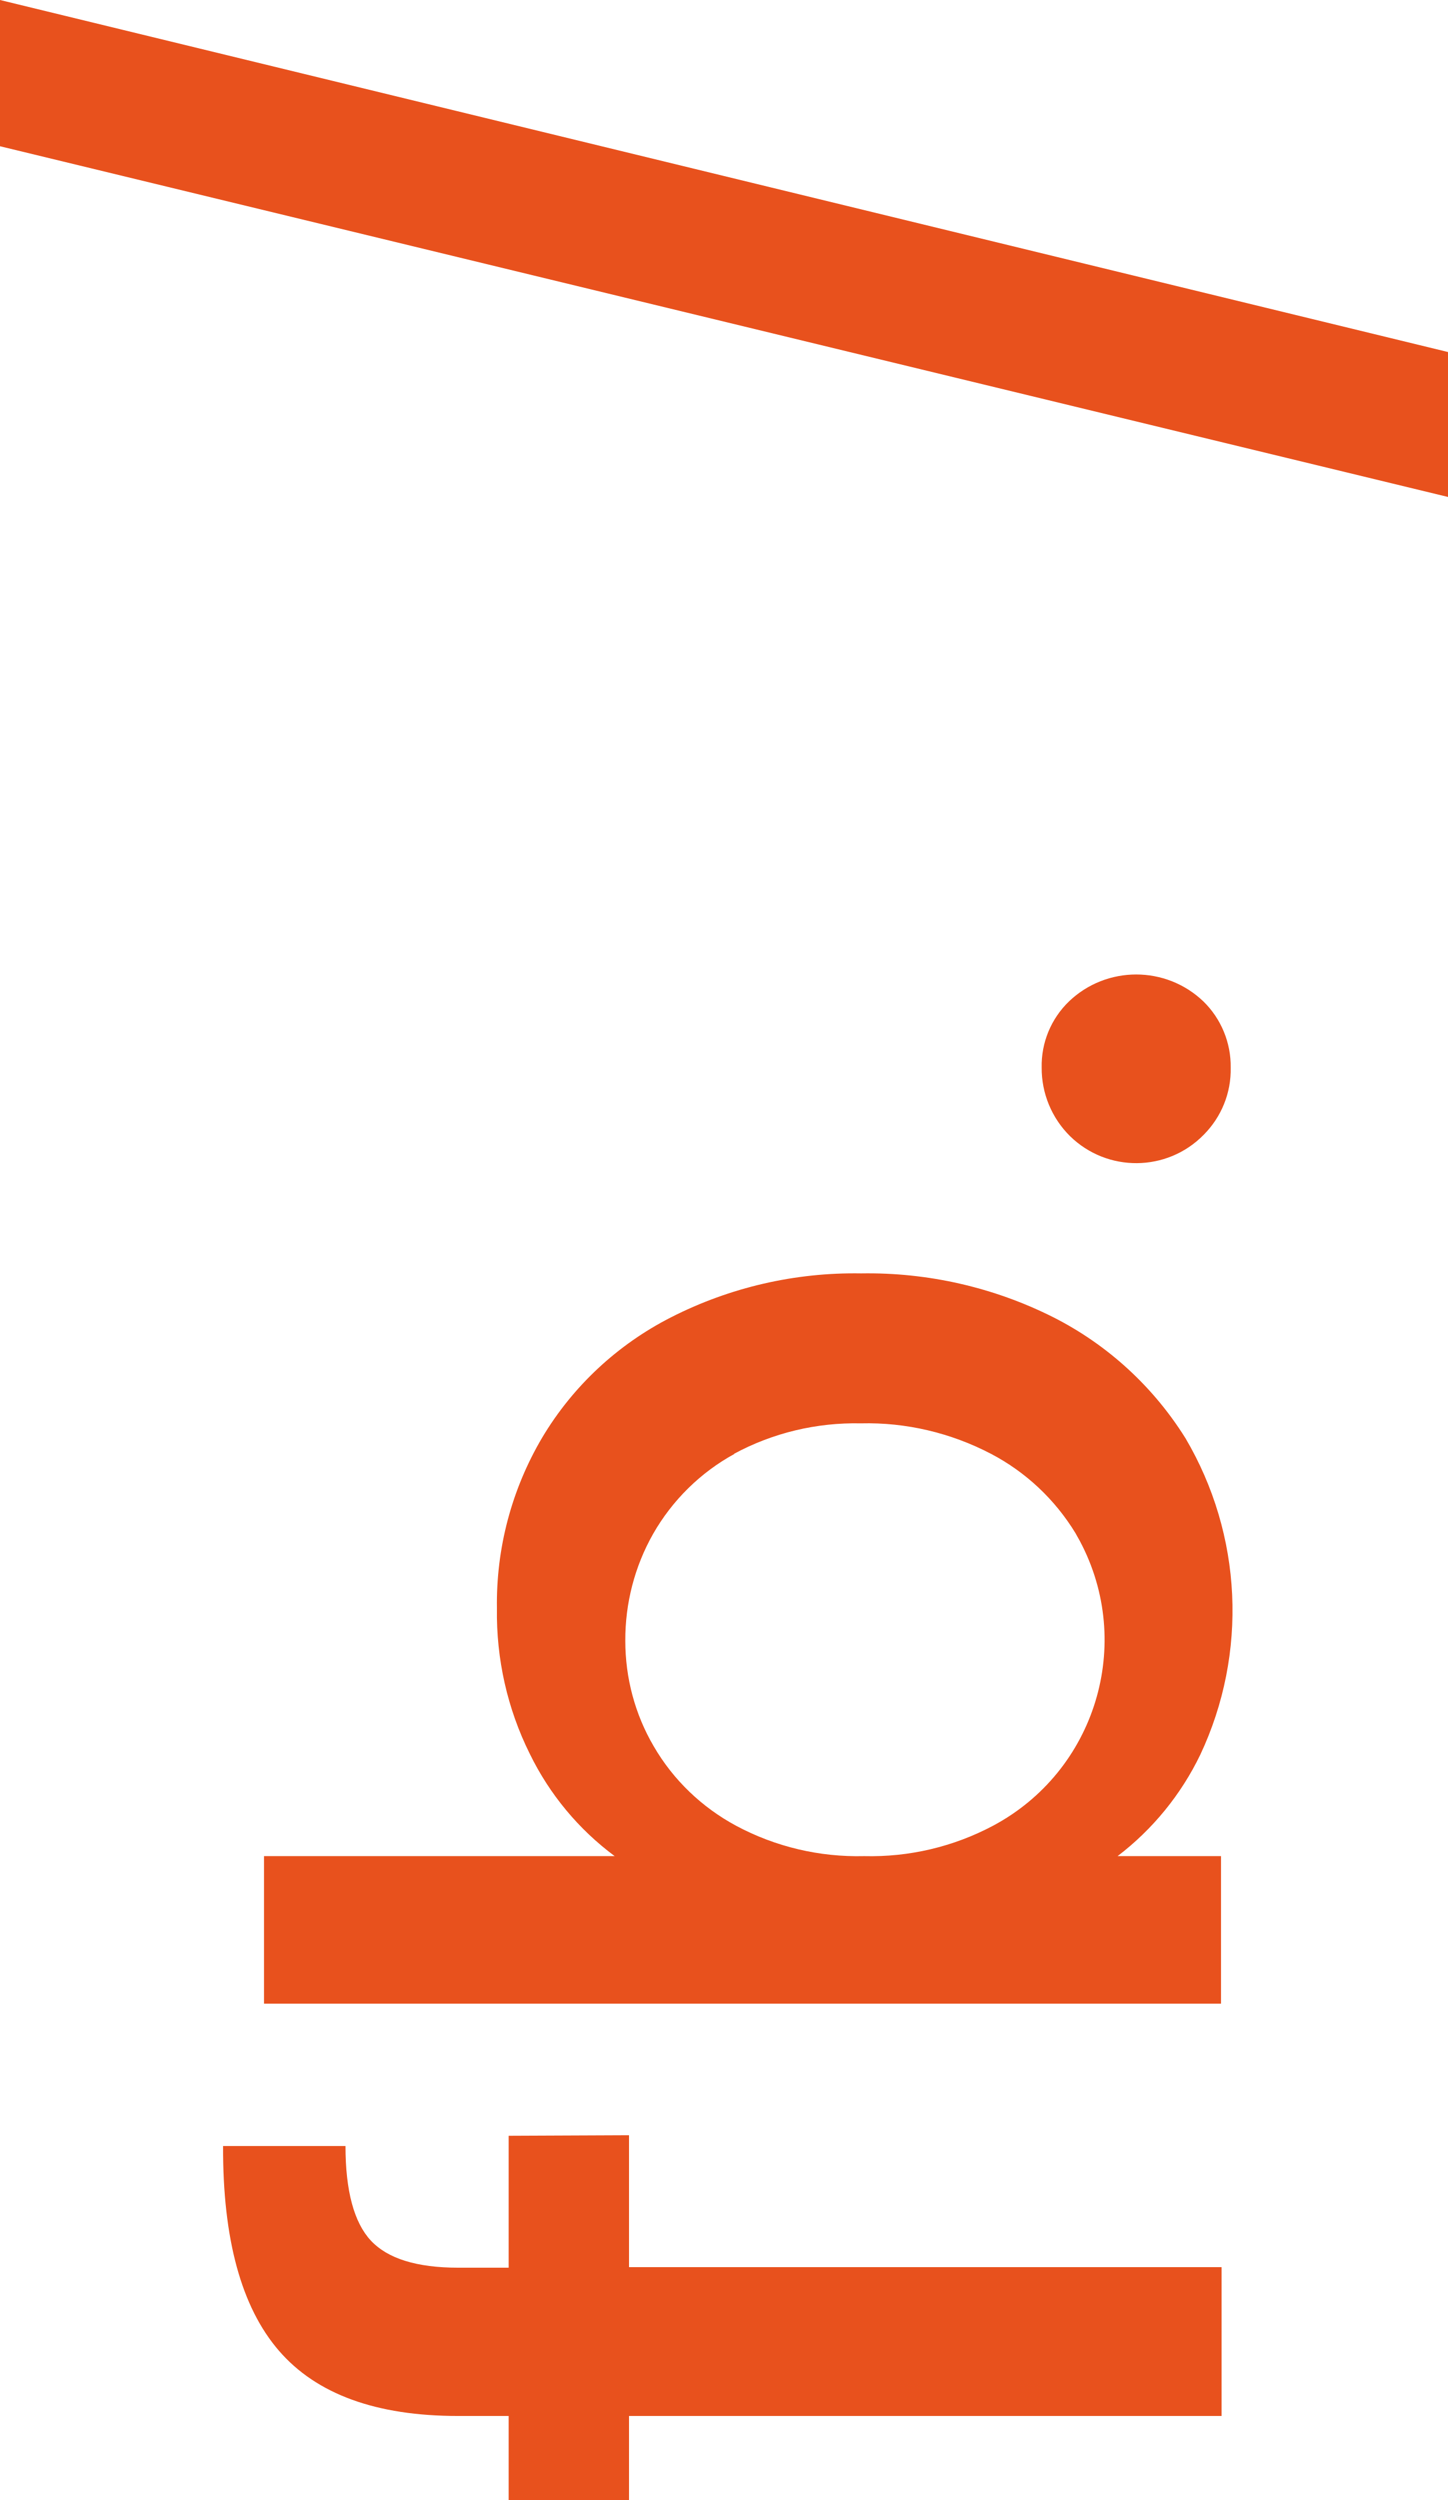
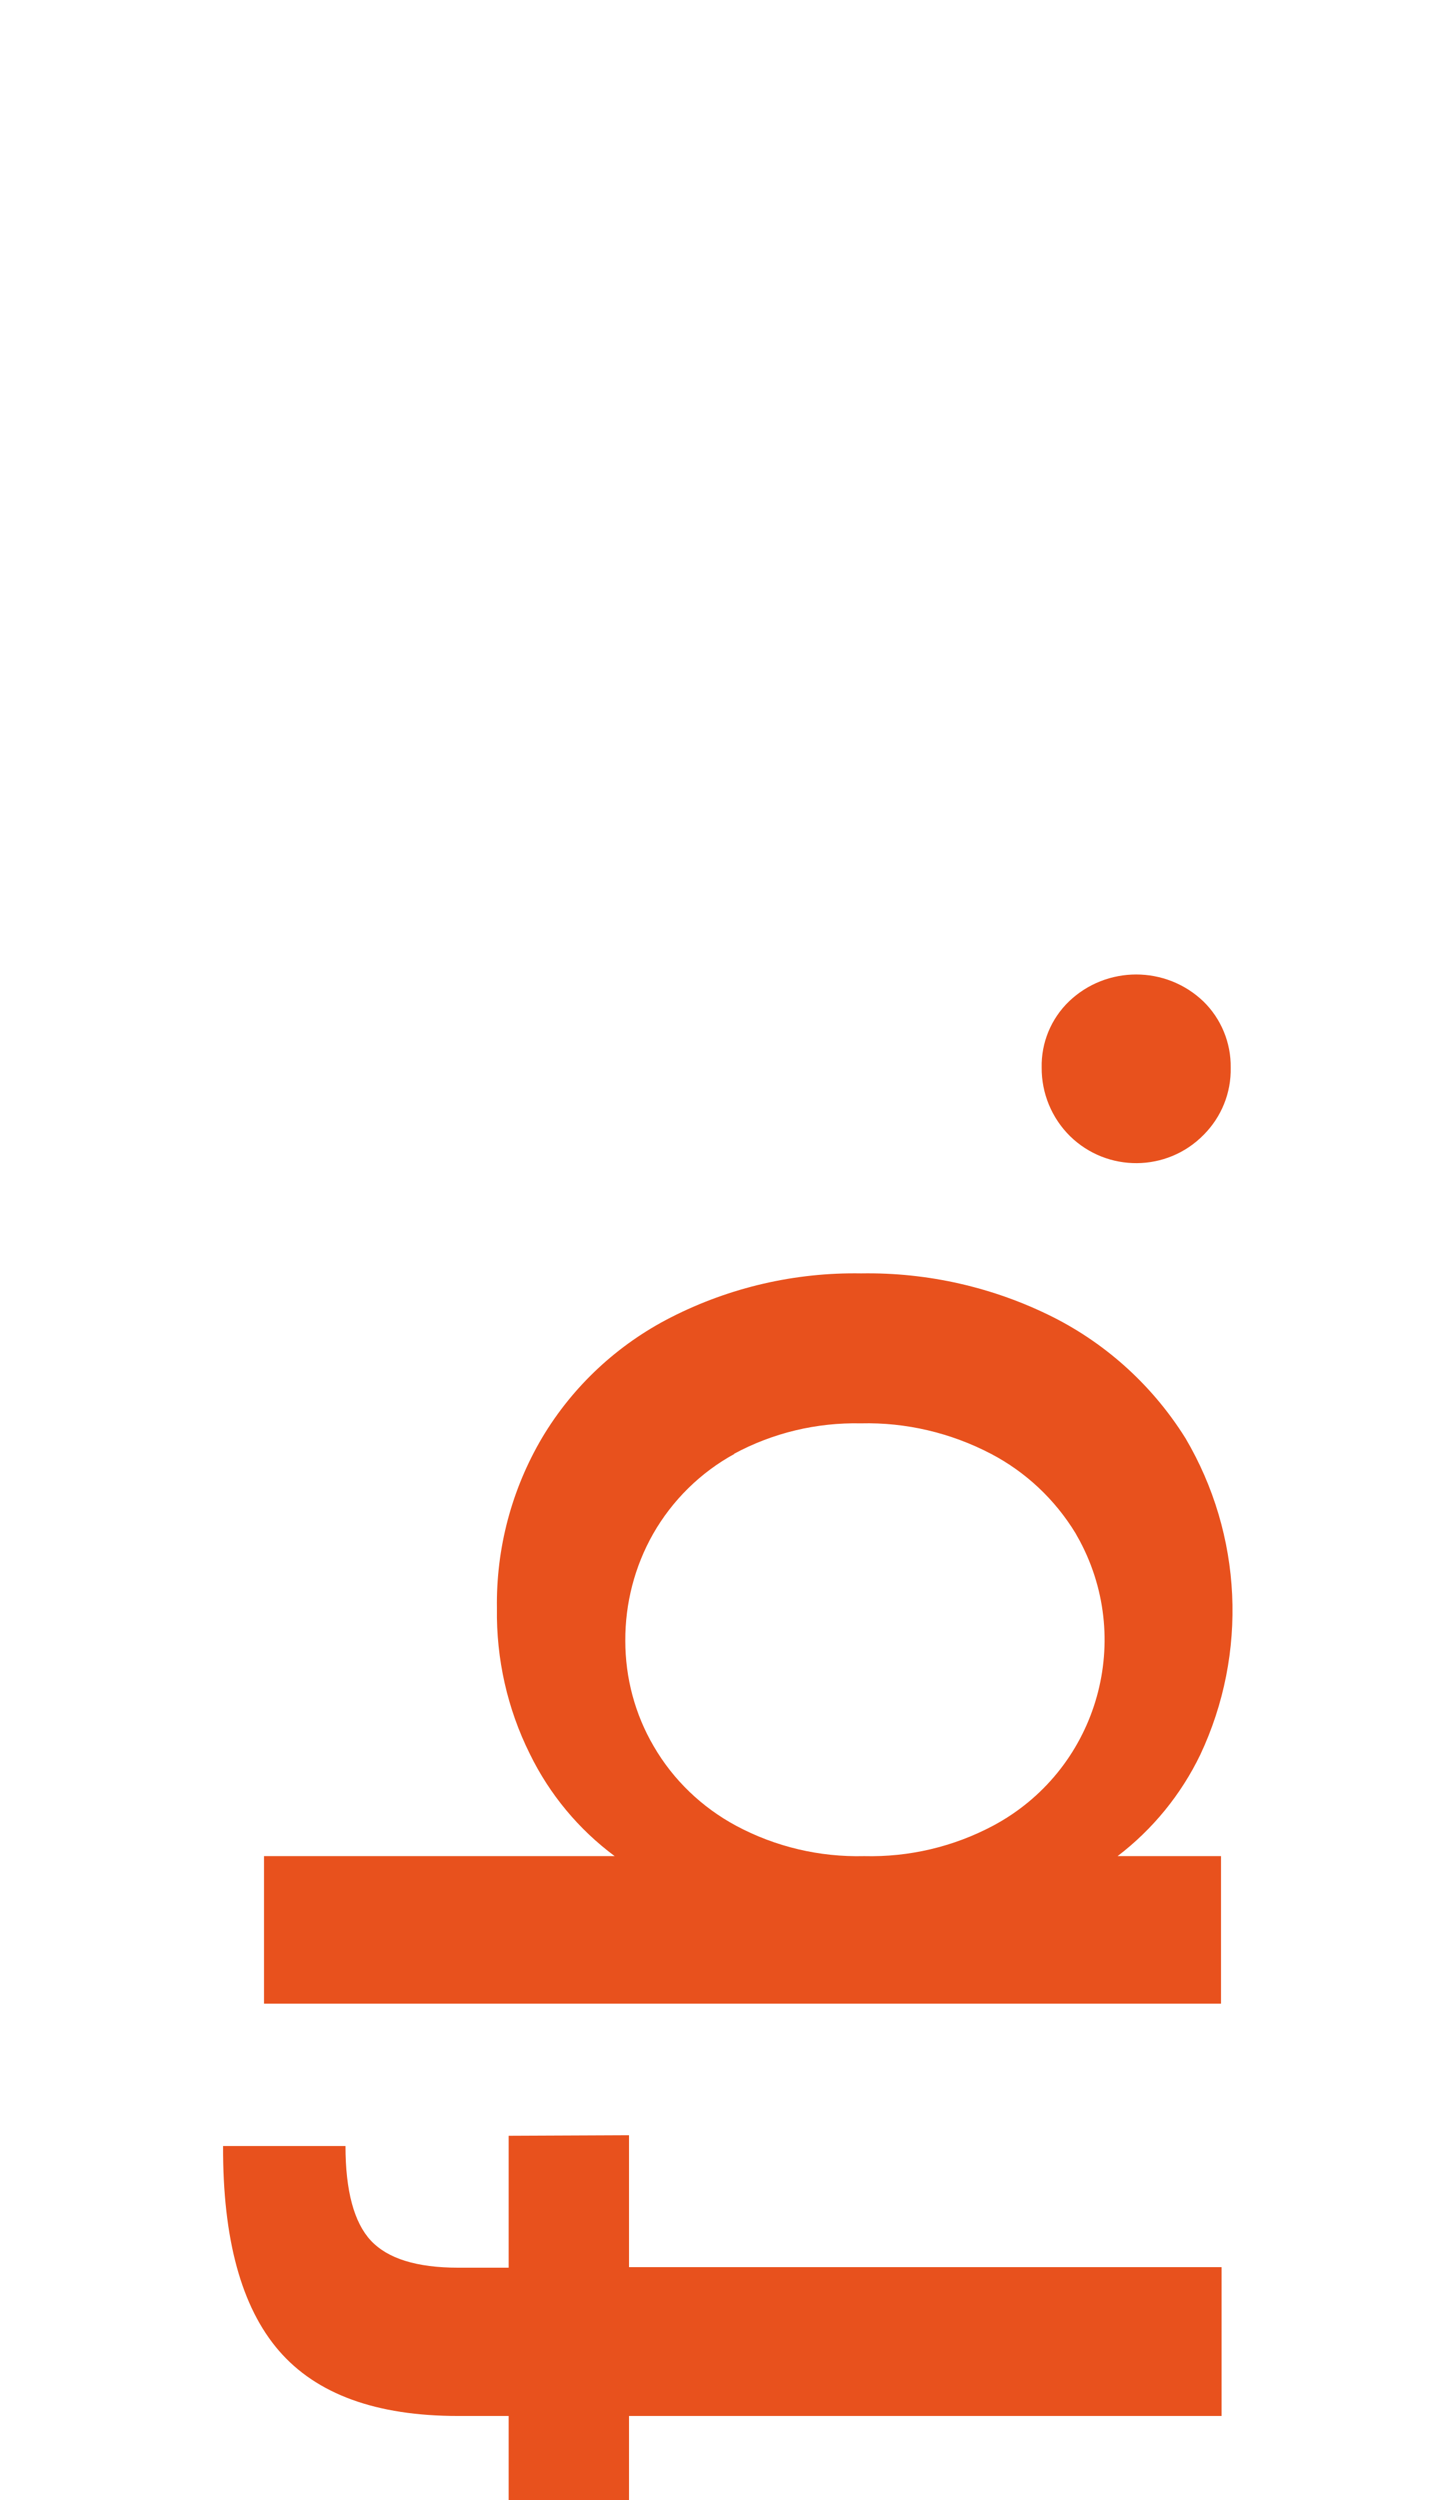
<svg xmlns="http://www.w3.org/2000/svg" id="Camada_1" viewBox="0 0 77.83 134.37">
  <defs>
    <style>.cls-1{fill:#e8511d;}</style>
  </defs>
  <path class="cls-1" d="M33.81,114.76v7.09h31.85v8h-31.85v4.52h-6.47v-4.52h-2.72c-4.4,0-7.61-1.17-9.63-3.51-2.02-2.34-3.02-6.01-3-11h6.58c0,2.41,.46,4.11,1.36,5.08s2.47,1.46,4.69,1.46h2.72v-7.09l6.47-.03Z" />
  <path class="cls-1" d="M28.48,94.27c-1.21-2.43-1.81-5.11-1.77-7.82-.05-3.23,.79-6.4,2.43-9.18,1.65-2.77,4.06-5.01,6.93-6.47,3.16-1.61,6.67-2.42,10.22-2.36,3.58-.06,7.13,.75,10.33,2.36,2.92,1.48,5.37,3.73,7.1,6.5,3.06,5.19,3.36,11.55,.8,17-1.03,2.14-2.56,4.02-4.45,5.46h5.56v7.93H14.19v-7.93h18.85c-1.94-1.44-3.5-3.32-4.56-5.49Zm11-16.13c-1.83,1-3.35,2.5-4.38,4.31-.99,1.75-1.5,3.73-1.49,5.74,0,1.99,.52,3.95,1.53,5.67,1.05,1.81,2.59,3.28,4.43,4.27,2.11,1.13,4.48,1.69,6.88,1.63,2.41,.06,4.79-.5,6.92-1.63,5.52-2.94,7.61-9.79,4.67-15.31-.08-.14-.16-.29-.24-.43-1.1-1.8-2.66-3.27-4.53-4.25-2.16-1.13-4.57-1.7-7-1.64-2.38-.05-4.73,.51-6.82,1.64h.03Z" />
  <path class="cls-1" d="M64.69,61c-1.97,2-5.18,2.02-7.18,.06-.98-.97-1.53-2.3-1.52-3.68-.03-1.33,.5-2.62,1.46-3.55,2.02-1.94,5.22-1.94,7.24,0,.95,.93,1.48,2.22,1.46,3.55,.03,1.36-.5,2.66-1.46,3.62Z" />
-   <path class="cls-1" d="M0,0L77.83,18.92v7.79L0,7.86V0Z" />
</svg>